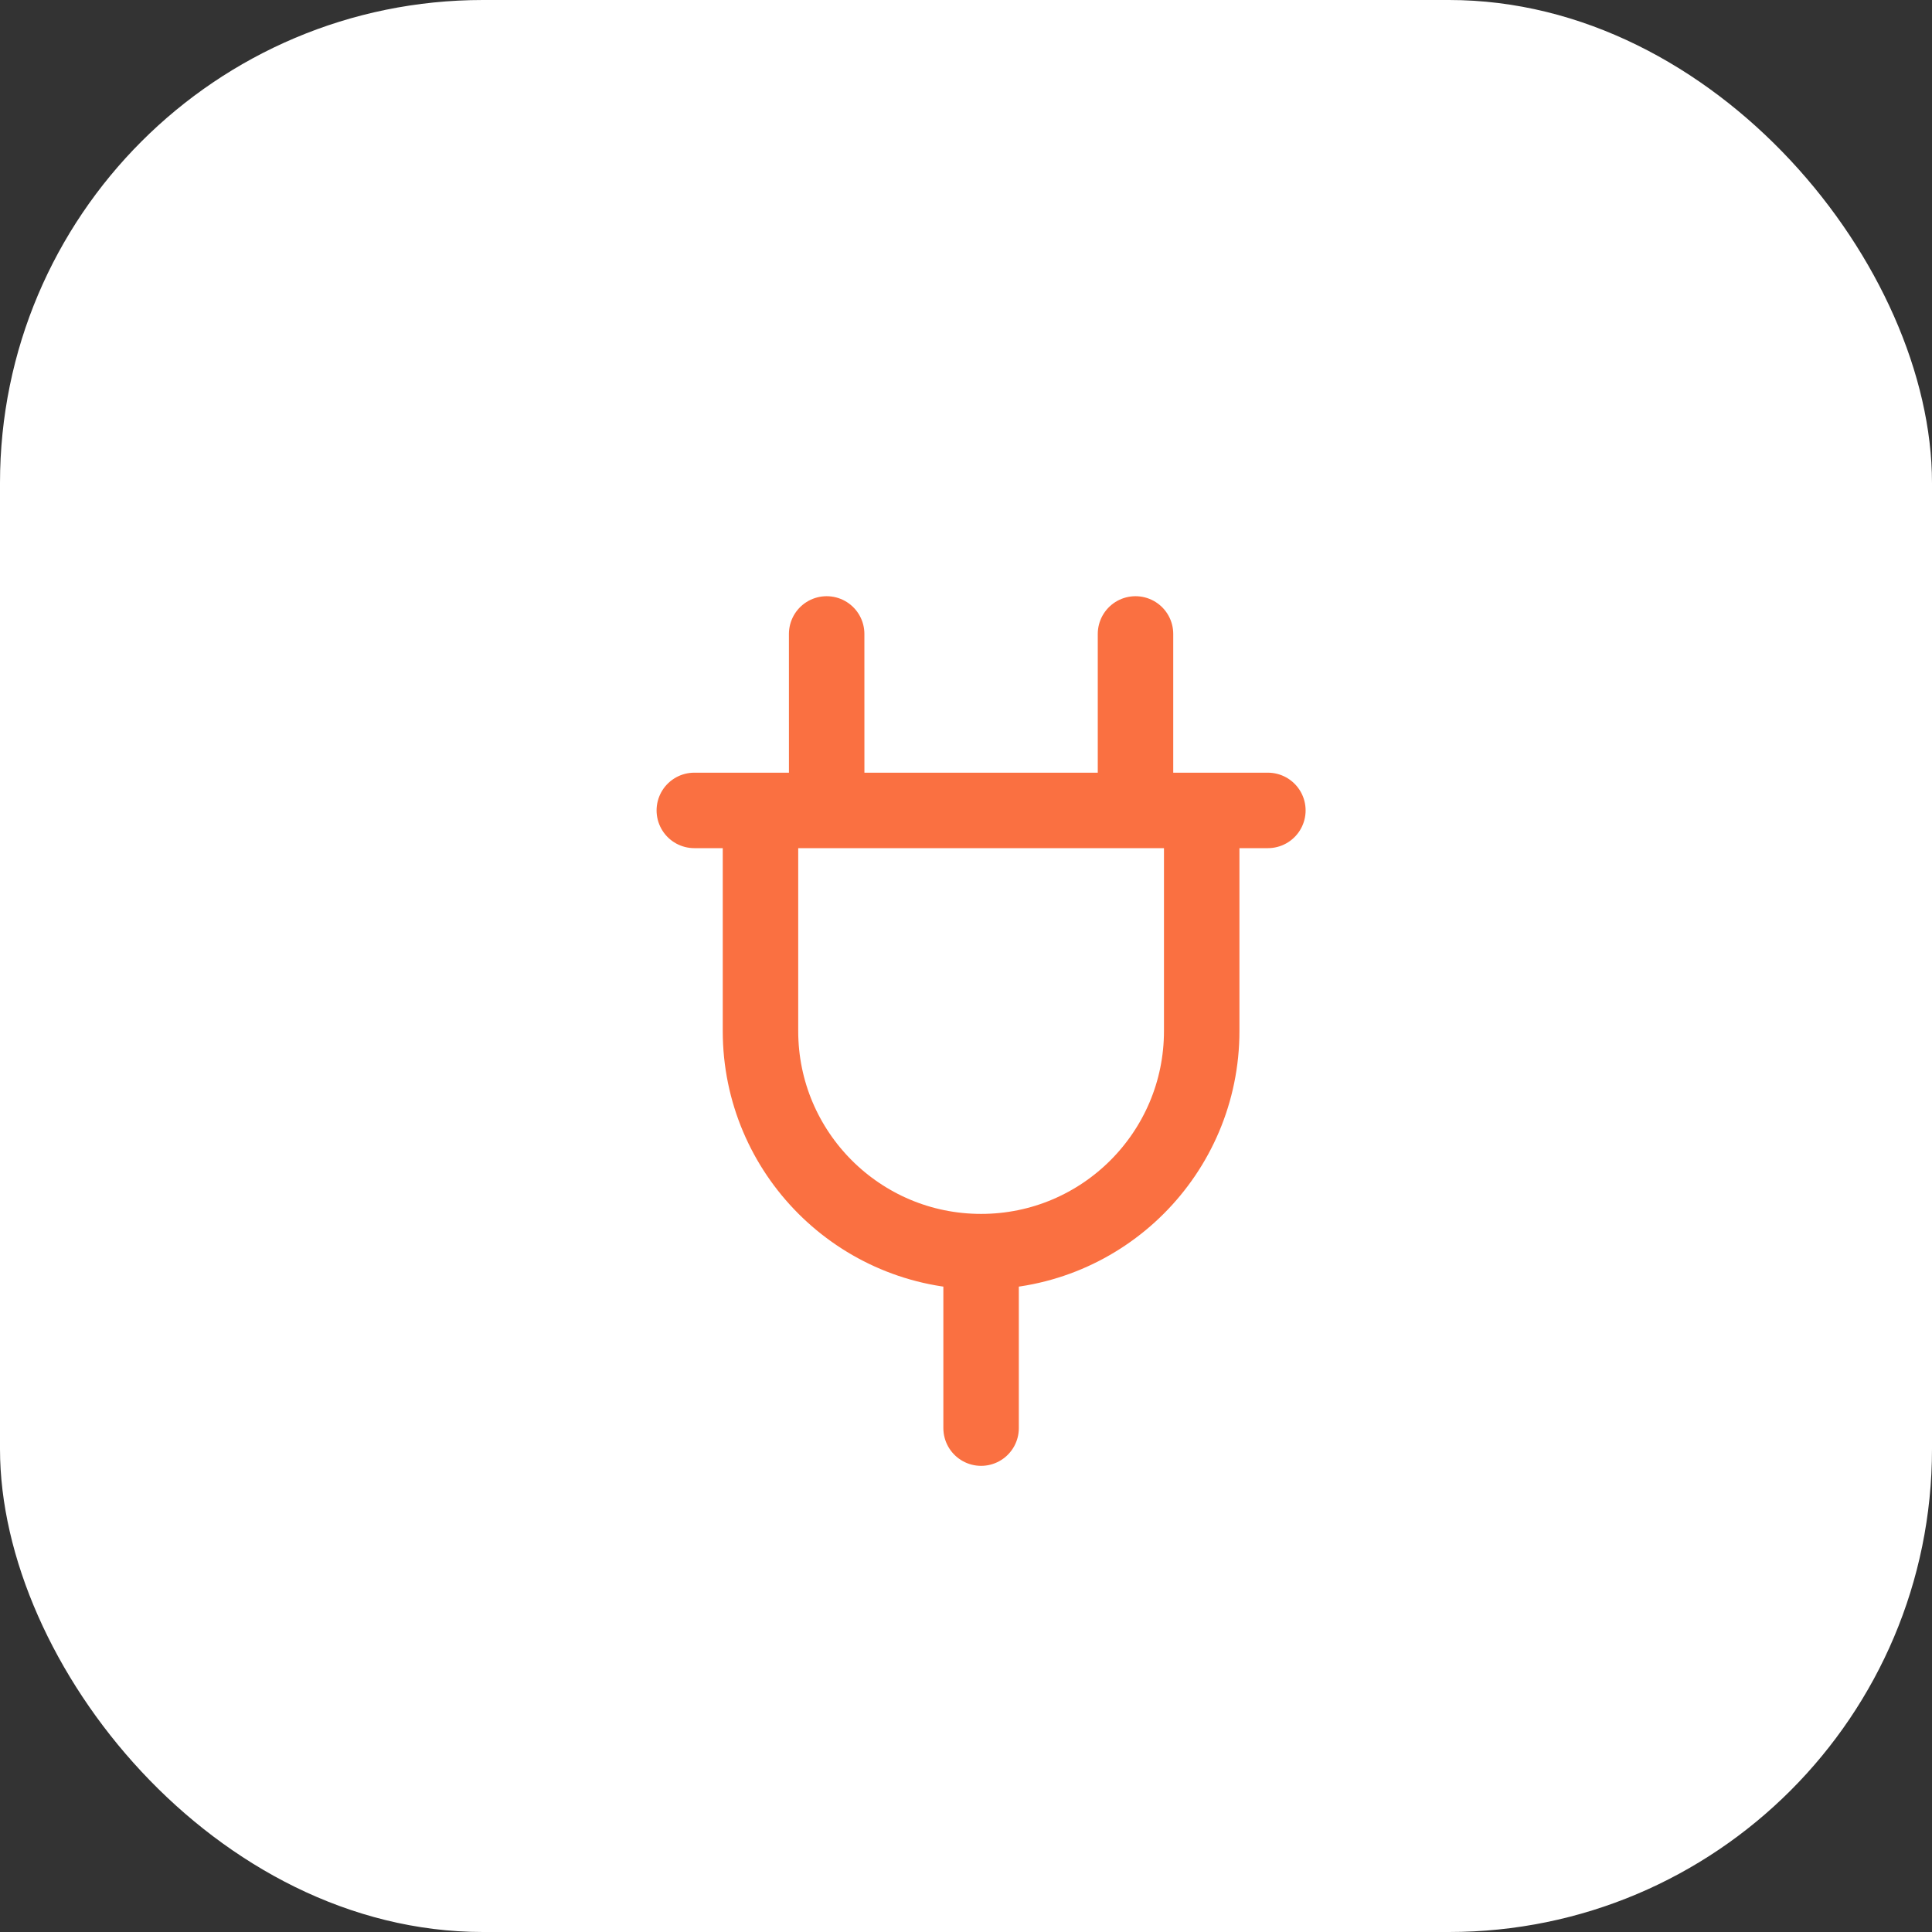
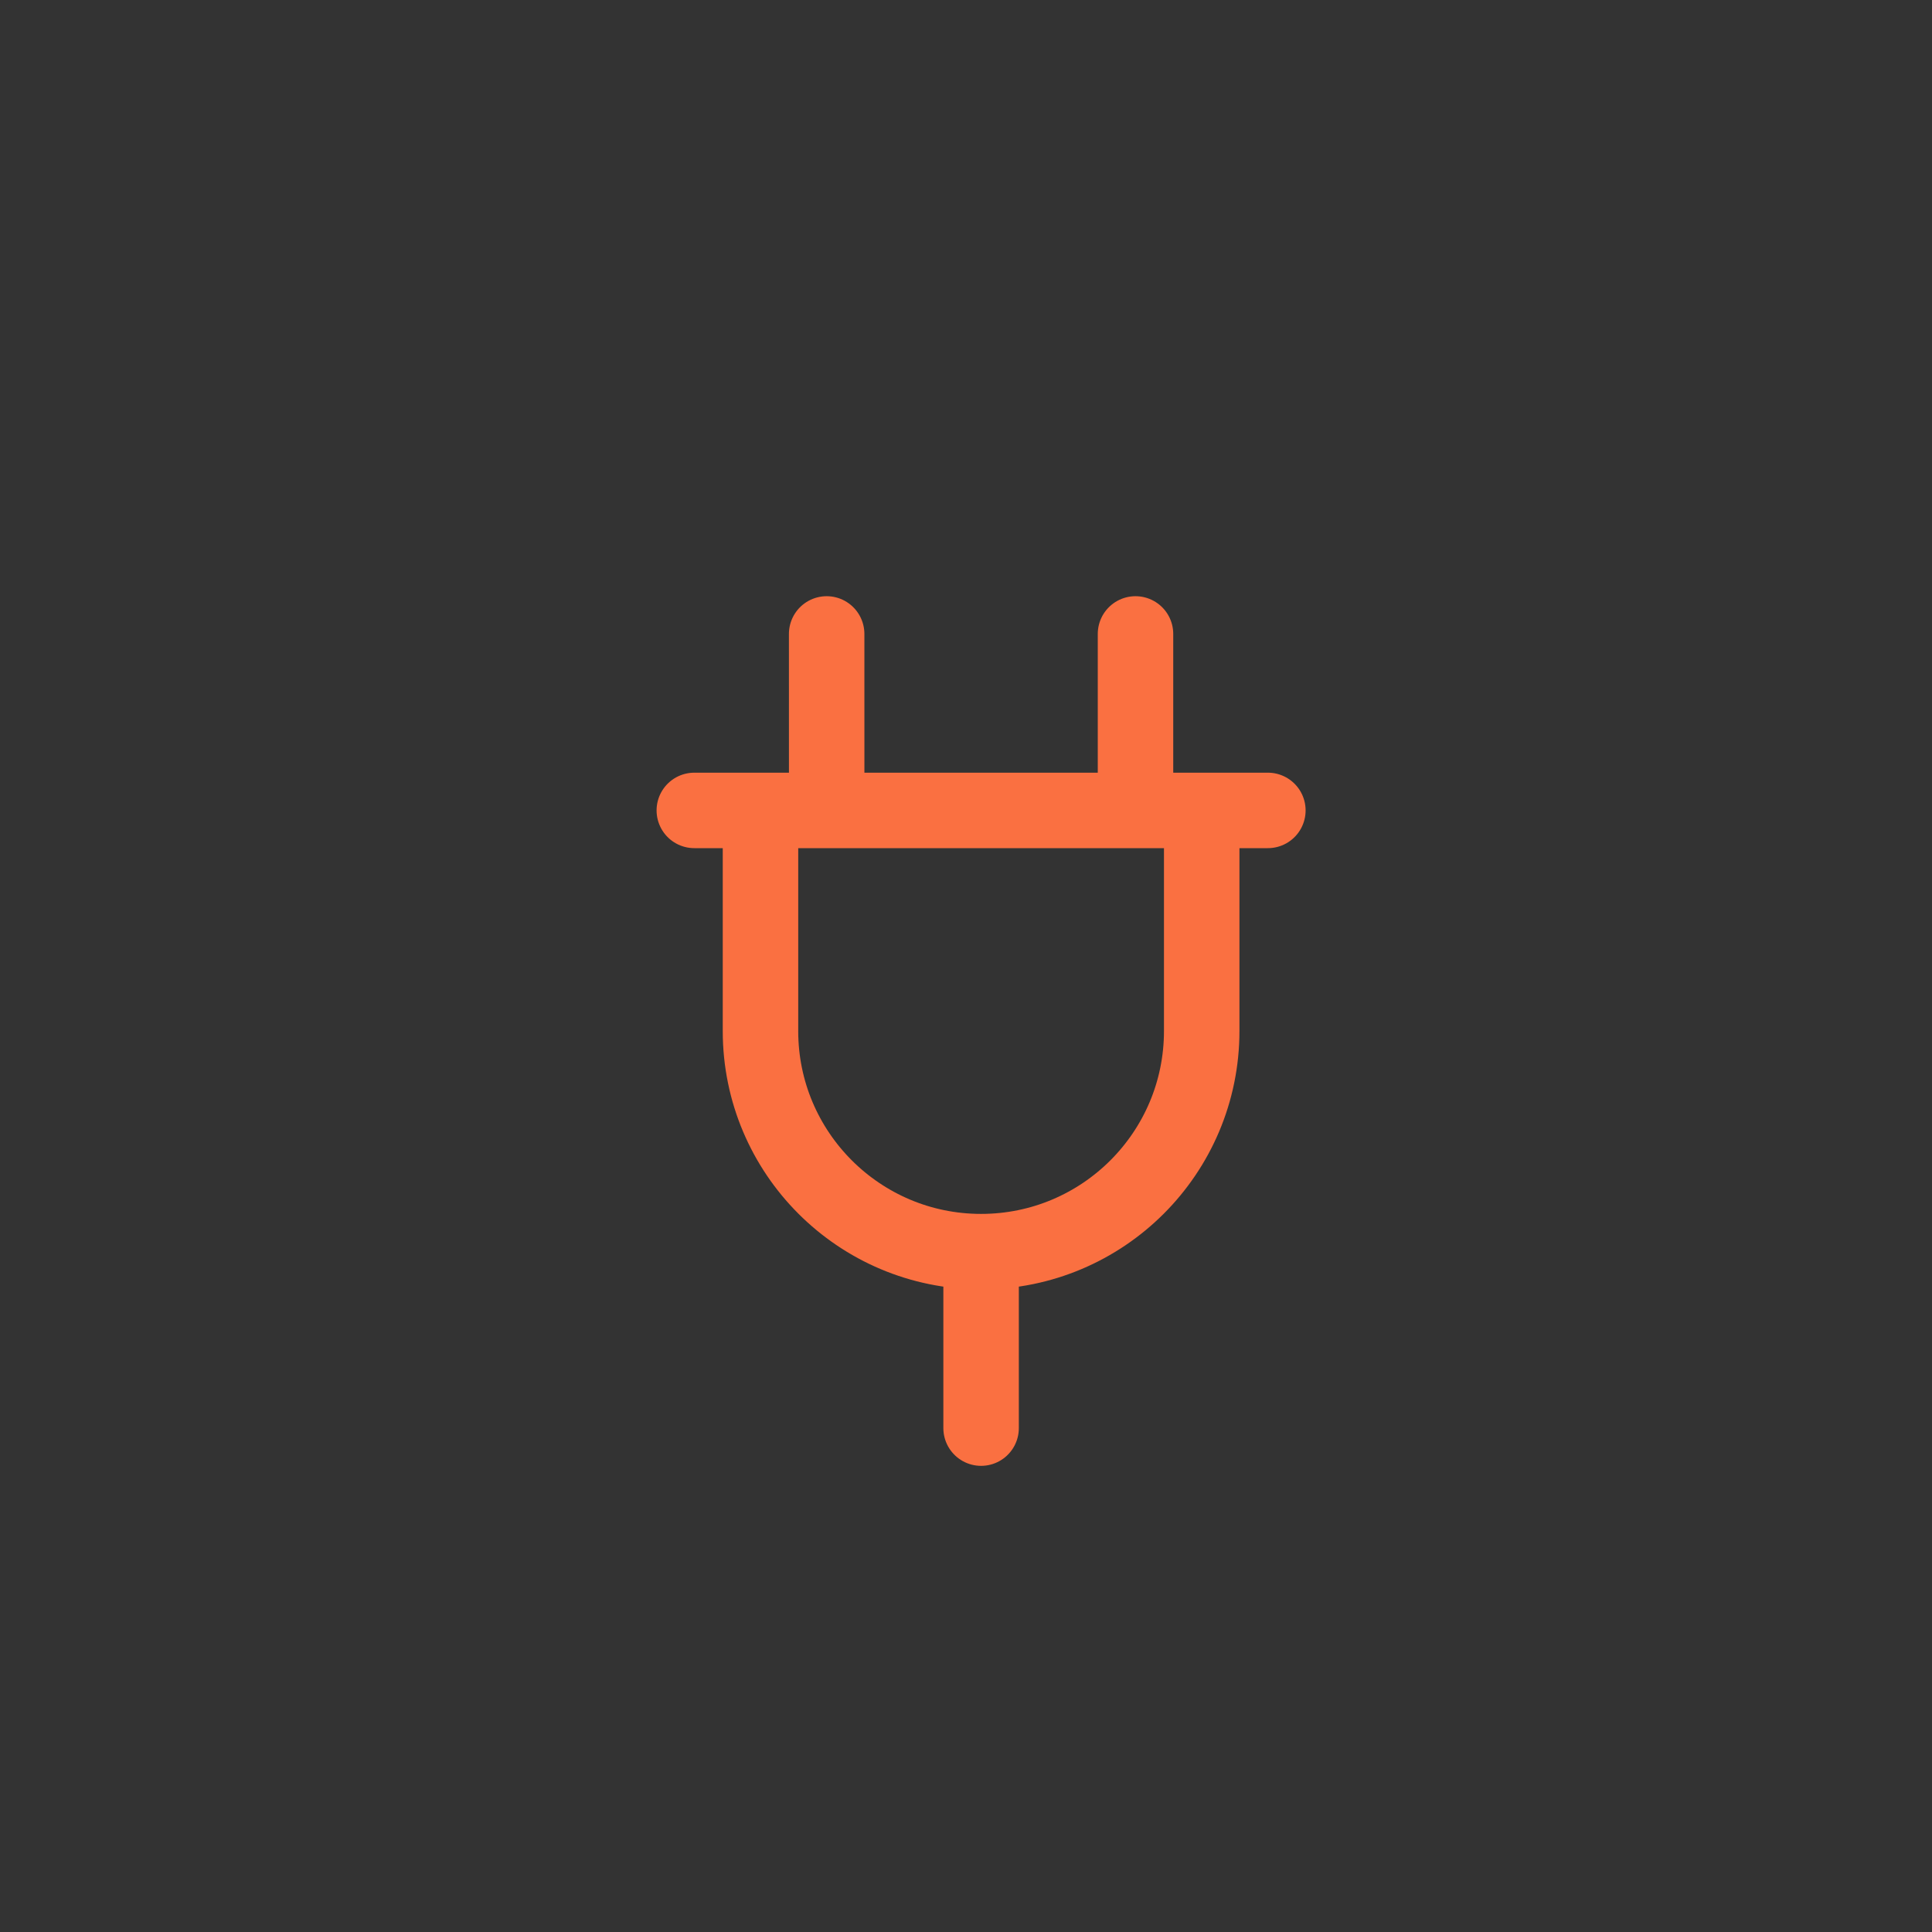
<svg xmlns="http://www.w3.org/2000/svg" width="64" height="64" viewBox="0 0 64 64" fill="none">
  <rect x="0" y="0" width="64" height="64" fill="#333333" stroke="none" />
-   <rect width="64" height="64" rx="16" fill="white" />
  <path d="M25.192 26.846H27.385M25.192 26.846V34.154C25.192 38.19 28.464 41.462 32.5 41.462M25.192 26.846H23M27.385 26.846H37.615M27.385 26.846L27.384 21M32.5 41.462C36.536 41.462 39.808 38.19 39.808 34.154V26.846M32.5 41.462V47.308M37.615 26.846H39.808M37.615 26.846L37.615 21M39.808 26.846H42" stroke="#FA7041" stroke-width="2.5" stroke-linecap="round" />
</svg>